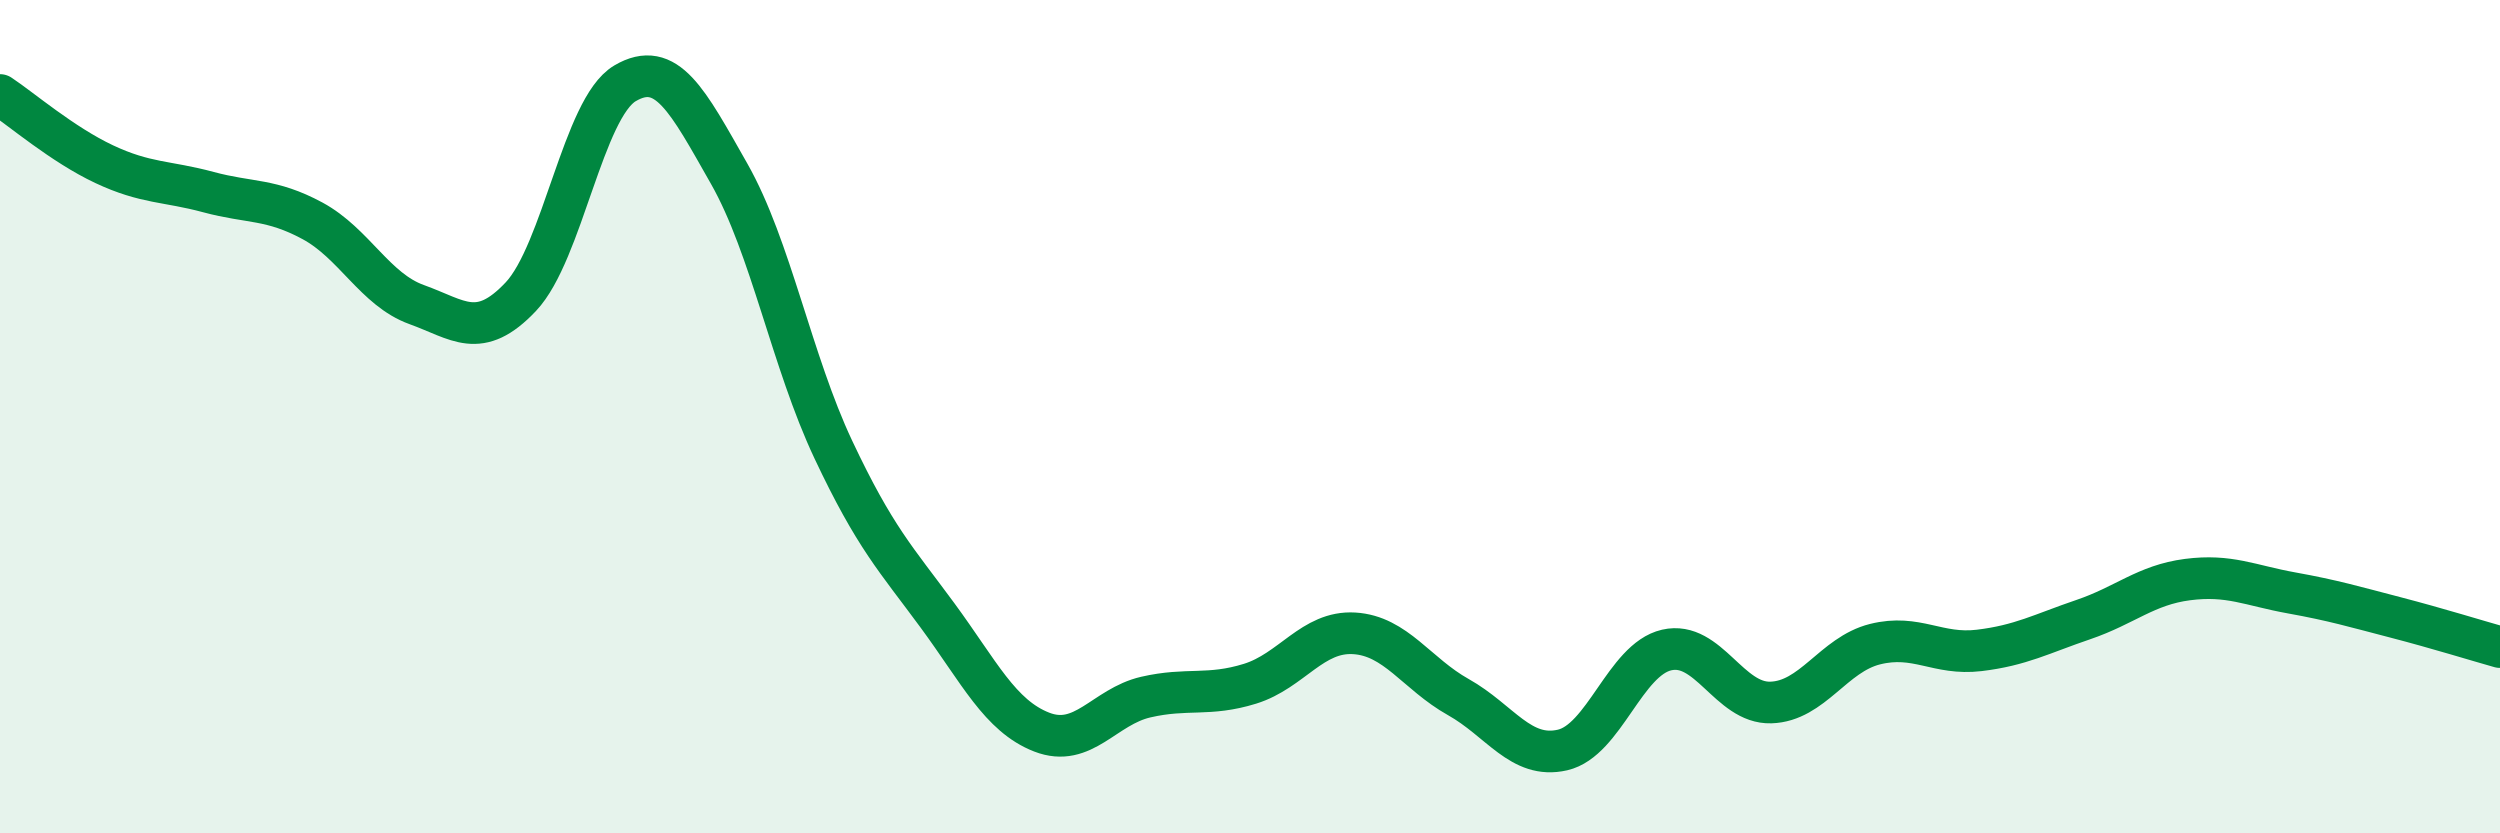
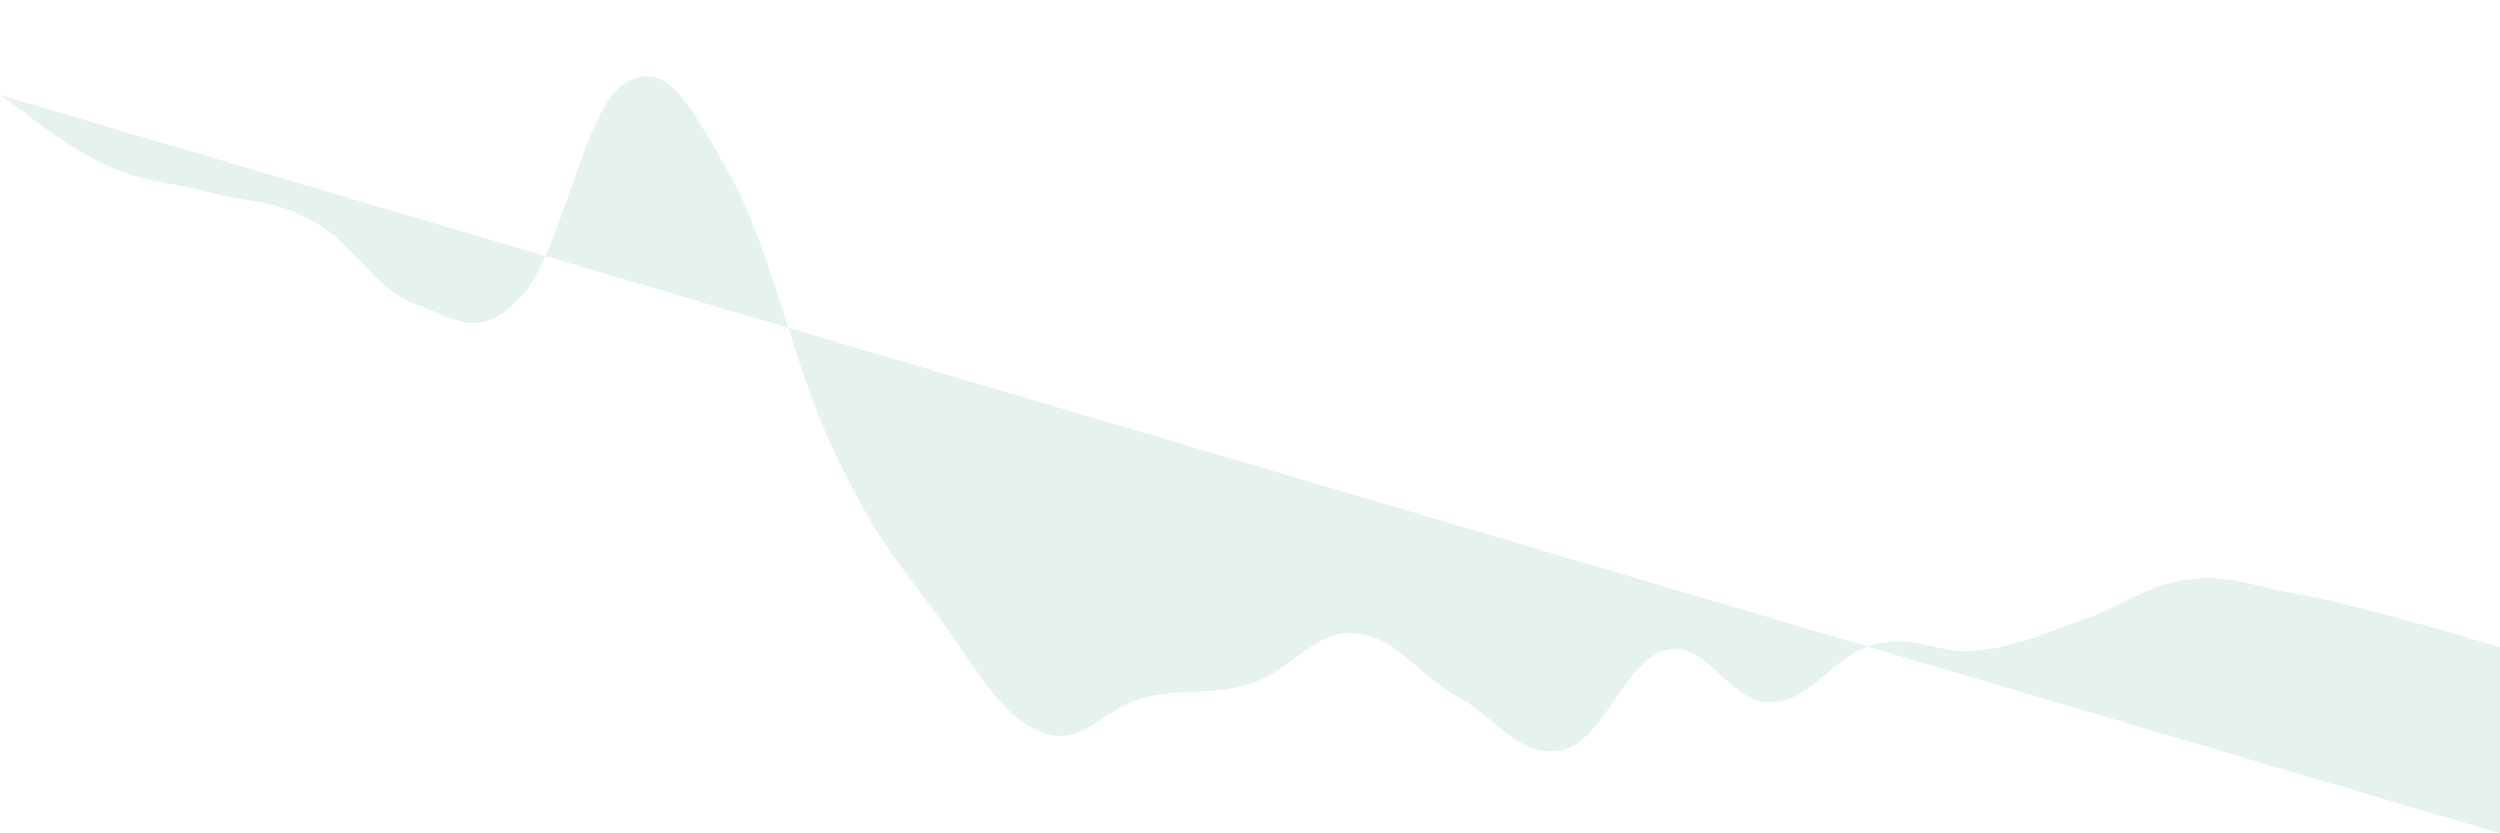
<svg xmlns="http://www.w3.org/2000/svg" width="60" height="20" viewBox="0 0 60 20">
-   <path d="M 0,2.28 C 0.5,2.61 1.5,3.47 2.5,3.94 C 3.5,4.41 4,4.34 5,4.61 C 6,4.88 6.5,4.76 7.5,5.3 C 8.5,5.84 9,6.95 10,7.31 C 11,7.67 11.5,8.18 12.5,7.12 C 13.5,6.06 14,2.59 15,2 C 16,1.41 16.5,2.41 17.5,4.17 C 18.5,5.93 19,8.67 20,10.79 C 21,12.91 21.5,13.41 22.5,14.77 C 23.5,16.13 24,17.18 25,17.57 C 26,17.96 26.5,16.96 27.5,16.73 C 28.5,16.5 29,16.72 30,16.41 C 31,16.1 31.5,15.14 32.5,15.2 C 33.5,15.26 34,16.17 35,16.73 C 36,17.29 36.5,18.23 37.5,18 C 38.5,17.77 39,15.83 40,15.6 C 41,15.37 41.5,16.89 42.5,16.86 C 43.5,16.83 44,15.71 45,15.46 C 46,15.21 46.5,15.73 47.5,15.61 C 48.5,15.49 49,15.21 50,14.87 C 51,14.53 51.5,14.04 52.5,13.91 C 53.5,13.78 54,14.05 55,14.23 C 56,14.41 56.5,14.56 57.5,14.82 C 58.5,15.08 59.5,15.39 60,15.53L60 20L0 20Z" fill="#008740" opacity="0.1" stroke-linecap="round" stroke-linejoin="round" />
-   <path d="M 0,2.28 C 0.5,2.61 1.5,3.47 2.5,3.94 C 3.5,4.41 4,4.34 5,4.61 C 6,4.88 6.5,4.76 7.5,5.3 C 8.5,5.84 9,6.95 10,7.31 C 11,7.67 11.5,8.18 12.5,7.12 C 13.5,6.06 14,2.59 15,2 C 16,1.41 16.5,2.41 17.5,4.17 C 18.5,5.93 19,8.67 20,10.79 C 21,12.91 21.5,13.41 22.5,14.77 C 23.5,16.13 24,17.18 25,17.57 C 26,17.96 26.5,16.96 27.5,16.73 C 28.5,16.5 29,16.72 30,16.41 C 31,16.1 31.5,15.14 32.5,15.2 C 33.5,15.26 34,16.17 35,16.73 C 36,17.29 36.5,18.23 37.5,18 C 38.5,17.77 39,15.83 40,15.6 C 41,15.37 41.5,16.89 42.5,16.86 C 43.5,16.83 44,15.71 45,15.46 C 46,15.21 46.5,15.73 47.5,15.61 C 48.5,15.49 49,15.21 50,14.87 C 51,14.53 51.5,14.04 52.5,13.91 C 53.5,13.78 54,14.05 55,14.23 C 56,14.41 56.5,14.56 57.5,14.82 C 58.5,15.08 59.5,15.39 60,15.53" stroke="#008740" stroke-width="1" fill="none" stroke-linecap="round" stroke-linejoin="round" />
+   <path d="M 0,2.28 C 0.5,2.61 1.5,3.47 2.5,3.94 C 3.5,4.41 4,4.34 5,4.61 C 6,4.88 6.5,4.76 7.5,5.3 C 8.5,5.84 9,6.95 10,7.31 C 11,7.67 11.5,8.18 12.5,7.12 C 13.5,6.06 14,2.59 15,2 C 16,1.41 16.5,2.41 17.5,4.17 C 18.5,5.93 19,8.67 20,10.79 C 21,12.91 21.5,13.41 22.5,14.77 C 23.5,16.13 24,17.18 25,17.57 C 26,17.96 26.5,16.96 27.5,16.73 C 28.5,16.5 29,16.72 30,16.41 C 31,16.1 31.5,15.14 32.5,15.2 C 33.5,15.26 34,16.17 35,16.73 C 36,17.29 36.5,18.23 37.5,18 C 38.5,17.77 39,15.83 40,15.6 C 41,15.37 41.5,16.89 42.5,16.86 C 43.5,16.83 44,15.71 45,15.46 C 46,15.21 46.5,15.73 47.5,15.61 C 48.5,15.49 49,15.21 50,14.87 C 51,14.53 51.5,14.04 52.5,13.91 C 53.5,13.78 54,14.05 55,14.23 C 56,14.41 56.5,14.56 57.5,14.82 C 58.5,15.08 59.5,15.39 60,15.53L60 20Z" fill="#008740" opacity="0.1" stroke-linecap="round" stroke-linejoin="round" />
</svg>